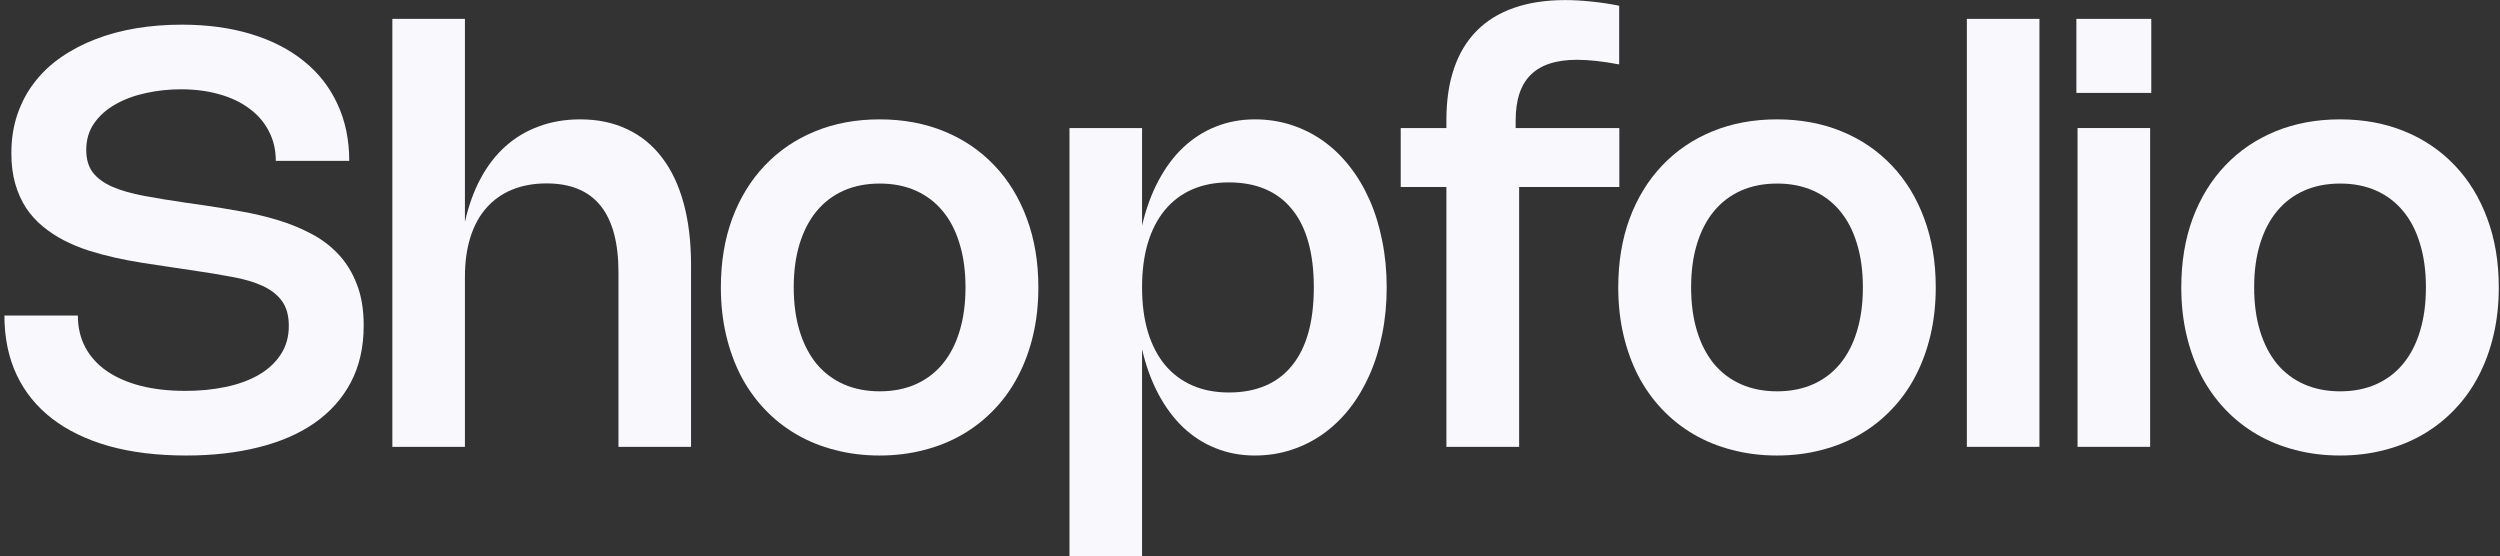
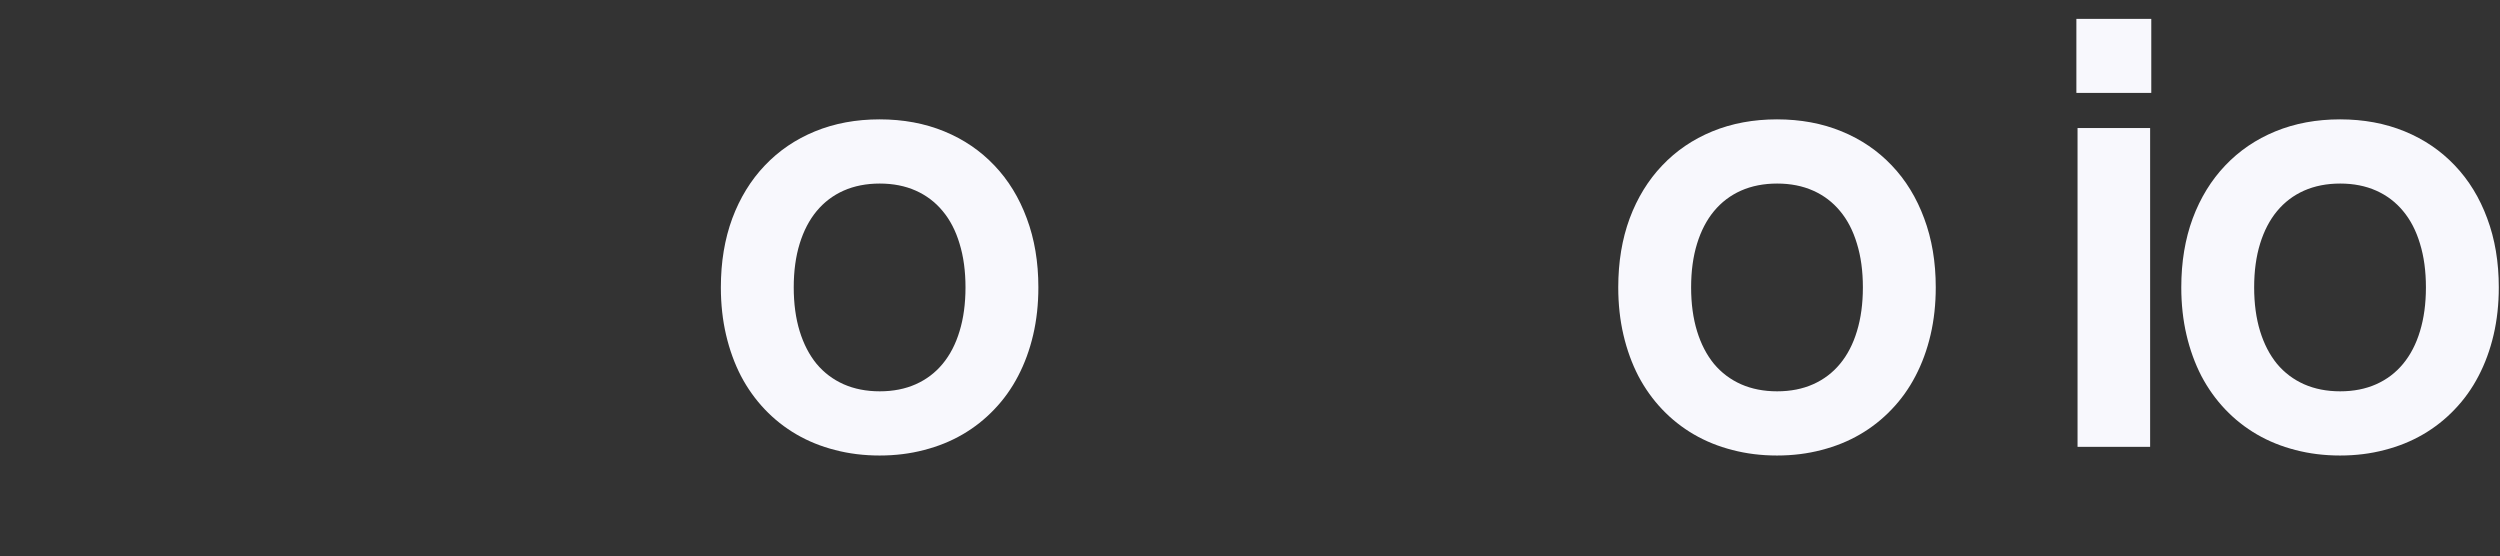
<svg xmlns="http://www.w3.org/2000/svg" width="472" height="105" viewBox="0 0 472 105" fill="none">
  <rect x="0" y="0" width="472" height="105" fill="#333333" stroke="none" />
  <path d="M411.827 54.255C411.827 49.468 412.546 45.128 413.984 41.234C415.44 37.34 417.487 34.009 420.126 31.243C422.764 28.459 425.922 26.311 429.598 24.801C433.274 23.291 437.341 22.535 441.8 22.535C446.258 22.535 450.325 23.291 454.001 24.801C457.677 26.311 460.835 28.459 463.473 31.243C466.112 34.009 468.15 37.34 469.588 41.234C471.044 45.128 471.772 49.468 471.772 54.255C471.772 57.439 471.444 60.433 470.789 63.235C470.134 66.038 469.188 68.622 467.95 70.988C466.731 73.335 465.23 75.437 463.446 77.293C461.681 79.15 459.688 80.724 457.468 82.016C455.248 83.308 452.818 84.29 450.18 84.964C447.559 85.655 444.766 86.001 441.8 86.001C438.833 86.001 436.031 85.655 433.392 84.964C430.753 84.29 428.324 83.308 426.104 82.016C423.884 80.724 421.891 79.15 420.126 77.293C418.36 75.437 416.859 73.335 415.622 70.988C414.402 68.622 413.465 66.038 412.81 63.235C412.155 60.433 411.827 57.439 411.827 54.255ZM425.585 54.255C425.585 57.33 425.958 60.087 426.704 62.526C427.45 64.946 428.515 67.002 429.898 68.695C431.299 70.369 433.001 71.652 435.003 72.544C437.023 73.435 439.297 73.881 441.827 73.881C444.356 73.881 446.622 73.435 448.624 72.544C450.626 71.652 452.318 70.369 453.701 68.695C455.102 67.002 456.167 64.946 456.895 62.526C457.641 60.087 458.014 57.33 458.014 54.255C458.014 51.179 457.641 48.431 456.895 46.011C456.167 43.572 455.102 41.516 453.701 39.842C452.318 38.167 450.626 36.885 448.624 35.993C446.622 35.101 444.356 34.655 441.827 34.655C439.297 34.655 437.023 35.101 435.003 35.993C433.001 36.885 431.299 38.177 429.898 39.869C428.515 41.543 427.45 43.59 426.704 46.011C425.958 48.431 425.585 51.179 425.585 54.255Z" fill="#F8F8FD" />
  <path d="M406.162 17.54H392.022V3.564H406.162V17.54ZM405.944 84.363H392.241V24.173H405.944V84.363Z" fill="#F8F8FD" />
-   <path d="M385.047 84.363H371.344V3.564H385.047V84.363Z" fill="#F8F8FD" />
  <path d="M305.526 54.255C305.526 49.468 306.244 45.128 307.682 41.234C309.138 37.34 311.185 34.009 313.824 31.243C316.463 28.459 319.62 26.311 323.296 24.801C326.972 23.291 331.039 22.535 335.498 22.535C339.956 22.535 344.024 23.291 347.7 24.801C351.376 26.311 354.533 28.459 357.172 31.243C359.81 34.009 361.849 37.34 363.286 41.234C364.742 45.128 365.47 49.468 365.47 54.255C365.47 57.439 365.142 60.433 364.487 63.235C363.832 66.038 362.886 68.622 361.648 70.988C360.429 73.335 358.928 75.437 357.144 77.293C355.379 79.15 353.386 80.724 351.166 82.016C348.946 83.308 346.517 84.29 343.878 84.964C341.257 85.655 338.464 86.001 335.498 86.001C332.532 86.001 329.729 85.655 327.09 84.964C324.452 84.29 322.022 83.308 319.802 82.016C317.582 80.724 315.589 79.15 313.824 77.293C312.059 75.437 310.557 73.335 309.32 70.988C308.101 68.622 307.163 66.038 306.508 63.235C305.853 60.433 305.526 57.439 305.526 54.255ZM319.283 54.255C319.283 57.33 319.656 60.087 320.403 62.526C321.149 64.946 322.213 67.002 323.596 68.695C324.998 70.369 326.699 71.652 328.701 72.544C330.721 73.435 332.996 73.881 335.525 73.881C338.055 73.881 340.32 73.435 342.322 72.544C344.324 71.652 346.016 70.369 347.399 68.695C348.801 67.002 349.865 64.946 350.593 62.526C351.339 60.087 351.712 57.33 351.712 54.255C351.712 51.179 351.339 48.431 350.593 46.011C349.865 43.572 348.801 41.516 347.399 39.842C346.016 38.167 344.324 36.885 342.322 35.993C340.32 35.101 338.055 34.655 335.525 34.655C332.996 34.655 330.721 35.101 328.701 35.993C326.699 36.885 324.998 38.177 323.596 39.869C322.213 41.543 321.149 43.59 320.403 46.011C319.656 48.431 319.283 51.179 319.283 54.255Z" fill="#F8F8FD" />
-   <path d="M273.081 35.31H264.456V24.173H273.081V22.645C273.081 18.95 273.564 15.702 274.528 12.9C275.493 10.079 276.921 7.713 278.814 5.802C280.706 3.892 283.045 2.454 285.829 1.489C288.632 0.507 291.853 0.015 295.492 0.015C297.076 0.015 298.713 0.106 300.406 0.288C302.116 0.452 303.882 0.716 305.701 1.08V12.163C302.626 11.58 299.969 11.289 297.731 11.289C293.818 11.289 290.906 12.235 288.996 14.128C287.103 16.002 286.157 18.869 286.157 22.727V24.173H305.729V35.31H286.812V84.363H273.081V35.31Z" fill="#F8F8FD" />
-   <path d="M215.621 42.599C216.349 39.469 217.368 36.666 218.678 34.191C219.988 31.698 221.544 29.596 223.346 27.886C225.166 26.157 227.213 24.837 229.488 23.928C231.781 23 234.265 22.535 236.94 22.535C239.36 22.535 241.653 22.89 243.819 23.6C246.003 24.31 248.013 25.32 249.851 26.63C251.689 27.94 253.345 29.542 254.82 31.434C256.294 33.309 257.549 35.42 258.587 37.767C259.624 40.115 260.415 42.681 260.961 45.465C261.526 48.231 261.808 51.161 261.808 54.255C261.808 57.348 261.526 60.287 260.961 63.072C260.415 65.838 259.624 68.394 258.587 70.742C257.549 73.09 256.294 75.21 254.82 77.102C253.345 78.977 251.68 80.578 249.824 81.906C247.986 83.217 245.975 84.227 243.792 84.936C241.626 85.646 239.333 86.001 236.913 86.001C234.256 86.001 231.781 85.537 229.488 84.609C227.213 83.699 225.166 82.38 223.346 80.651C221.544 78.922 219.988 76.82 218.678 74.345C217.368 71.87 216.349 69.068 215.621 65.938V105H201.918V24.173H215.621V42.599ZM215.621 54.255C215.621 57.385 215.985 60.178 216.713 62.635C217.459 65.091 218.533 67.175 219.934 68.886C221.353 70.578 223.073 71.87 225.093 72.762C227.131 73.654 229.433 74.1 231.999 74.1C234.62 74.1 236.922 73.672 238.905 72.817C240.907 71.961 242.581 70.697 243.928 69.022C245.293 67.348 246.321 65.283 247.013 62.826C247.704 60.351 248.05 57.494 248.05 54.255C248.05 51.015 247.704 48.167 247.013 45.711C246.321 43.236 245.293 41.17 243.928 39.514C242.581 37.84 240.907 36.575 238.905 35.72C236.922 34.865 234.62 34.437 231.999 34.437C229.415 34.437 227.104 34.883 225.066 35.775C223.046 36.666 221.335 37.958 219.934 39.651C218.533 41.343 217.459 43.418 216.713 45.874C215.985 48.331 215.621 51.124 215.621 54.255Z" fill="#F8F8FD" />
  <path d="M136.099 54.255C136.099 49.468 136.818 45.128 138.256 41.234C139.712 37.34 141.759 34.009 144.398 31.243C147.037 28.459 150.194 26.311 153.87 24.801C157.546 23.291 161.613 22.535 166.072 22.535C170.53 22.535 174.597 23.291 178.273 24.801C181.949 26.311 185.107 28.459 187.745 31.243C190.384 34.009 192.422 37.34 193.86 41.234C195.316 45.128 196.044 49.468 196.044 54.255C196.044 57.439 195.716 60.433 195.061 63.235C194.406 66.038 193.46 68.622 192.222 70.988C191.003 73.335 189.502 75.437 187.718 77.293C185.953 79.15 183.96 80.724 181.74 82.016C179.52 83.308 177.091 84.29 174.452 84.964C171.831 85.655 169.038 86.001 166.072 86.001C163.105 86.001 160.303 85.655 157.664 84.964C155.025 84.29 152.596 83.308 150.376 82.016C148.156 80.724 146.163 79.15 144.398 77.293C142.633 75.437 141.131 73.335 139.894 70.988C138.675 68.622 137.737 66.038 137.082 63.235C136.427 60.433 136.099 57.439 136.099 54.255ZM149.857 54.255C149.857 57.33 150.23 60.087 150.976 62.526C151.723 64.946 152.787 67.002 154.17 68.695C155.571 70.369 157.273 71.652 159.275 72.544C161.295 73.435 163.569 73.881 166.099 73.881C168.628 73.881 170.894 73.435 172.896 72.544C174.898 71.652 176.59 70.369 177.973 68.695C179.374 67.002 180.439 64.946 181.167 62.526C181.913 60.087 182.286 57.33 182.286 54.255C182.286 51.179 181.913 48.431 181.167 46.011C180.439 43.572 179.374 41.516 177.973 39.842C176.59 38.167 174.898 36.885 172.896 35.993C170.894 35.101 168.628 34.655 166.099 34.655C163.569 34.655 161.295 35.101 159.275 35.993C157.273 36.885 155.571 38.177 154.17 39.869C152.787 41.543 151.723 43.59 150.976 46.011C150.23 48.431 149.857 51.179 149.857 54.255Z" fill="#F8F8FD" />
-   <path d="M87.778 84.363H74.075V3.564H87.778V41.889C88.469 38.814 89.461 36.075 90.753 33.673C92.045 31.27 93.61 29.25 95.448 27.613C97.305 25.957 99.415 24.701 101.781 23.846C104.147 22.972 106.731 22.535 109.534 22.535C112.864 22.535 115.821 23.154 118.405 24.392C121.007 25.611 123.2 27.394 124.984 29.742C126.785 32.089 128.15 34.974 129.078 38.395C130.006 41.798 130.47 45.683 130.47 50.051V84.363H116.767V51.416C116.767 40.224 112.245 34.628 103.201 34.628C100.78 34.628 98.615 35.019 96.704 35.802C94.793 36.584 93.174 37.731 91.845 39.241C90.517 40.733 89.507 42.581 88.815 44.782C88.124 46.966 87.778 49.468 87.778 52.289V84.363Z" fill="#F8F8FD" />
-   <path d="M34.3 4.656C39.141 4.656 43.508 5.247 47.403 6.43C51.297 7.613 54.618 9.315 57.366 11.535C60.114 13.737 62.225 16.43 63.699 19.615C65.191 22.799 65.937 26.384 65.937 30.37H52.071C52.071 28.295 51.634 26.43 50.76 24.774C49.905 23.1 48.686 21.68 47.102 20.516C45.538 19.333 43.654 18.432 41.452 17.813C39.25 17.176 36.812 16.858 34.136 16.858C31.898 16.858 29.705 17.094 27.558 17.567C25.429 18.023 23.527 18.723 21.853 19.669C20.178 20.598 18.832 21.78 17.813 23.218C16.794 24.656 16.284 26.348 16.284 28.295C16.284 30.061 16.703 31.489 17.54 32.581C18.395 33.673 19.633 34.574 21.252 35.283C22.872 35.975 24.846 36.539 27.176 36.976C29.523 37.413 32.189 37.849 35.174 38.286L38.804 38.805C40.988 39.132 43.245 39.505 45.574 39.924C47.903 40.324 50.169 40.861 52.371 41.534C54.591 42.189 56.684 43.036 58.649 44.073C60.633 45.092 62.361 46.384 63.836 47.949C65.328 49.514 66.502 51.407 67.357 53.627C68.23 55.829 68.667 58.44 68.667 61.461C68.667 65.537 67.857 69.113 66.238 72.189C64.618 75.246 62.334 77.803 59.386 79.859C56.456 81.898 52.935 83.426 48.822 84.445C44.709 85.483 40.151 86.001 35.146 86.001C29.705 86.001 24.855 85.41 20.597 84.227C16.357 83.026 12.772 81.297 9.842 79.04C6.912 76.784 4.674 74.018 3.127 70.742C1.598 67.466 0.834 63.745 0.834 59.578H14.701C14.701 61.798 15.165 63.791 16.093 65.556C17.039 67.321 18.386 68.813 20.133 70.032C21.898 71.252 24.037 72.189 26.548 72.844C29.059 73.481 31.88 73.799 35.01 73.799C37.685 73.799 40.205 73.554 42.571 73.062C44.937 72.571 47.002 71.825 48.768 70.824C50.551 69.805 51.952 68.522 52.971 66.975C54.009 65.428 54.527 63.608 54.527 61.516C54.527 59.587 54.1 58.031 53.244 56.848C52.389 55.665 51.17 54.71 49.587 53.982C48.003 53.254 46.102 52.69 43.881 52.289C41.661 51.871 39.186 51.461 36.457 51.061L31.871 50.379C30.233 50.142 28.55 49.887 26.821 49.614C25.092 49.341 23.372 49.014 21.662 48.632C19.969 48.249 18.313 47.803 16.694 47.294C15.074 46.766 13.536 46.129 12.08 45.383C10.643 44.637 9.314 43.764 8.095 42.763C6.876 41.762 5.82 40.597 4.929 39.269C4.055 37.922 3.373 36.403 2.881 34.71C2.39 32.999 2.144 31.07 2.144 28.923C2.144 26.266 2.526 23.819 3.291 21.58C4.055 19.342 5.129 17.331 6.512 15.547C7.895 13.746 9.56 12.172 11.507 10.825C13.473 9.46 15.638 8.323 18.004 7.413C20.388 6.485 22.954 5.793 25.702 5.338C28.45 4.883 31.316 4.656 34.3 4.656Z" fill="#F8F8FD" />
</svg>